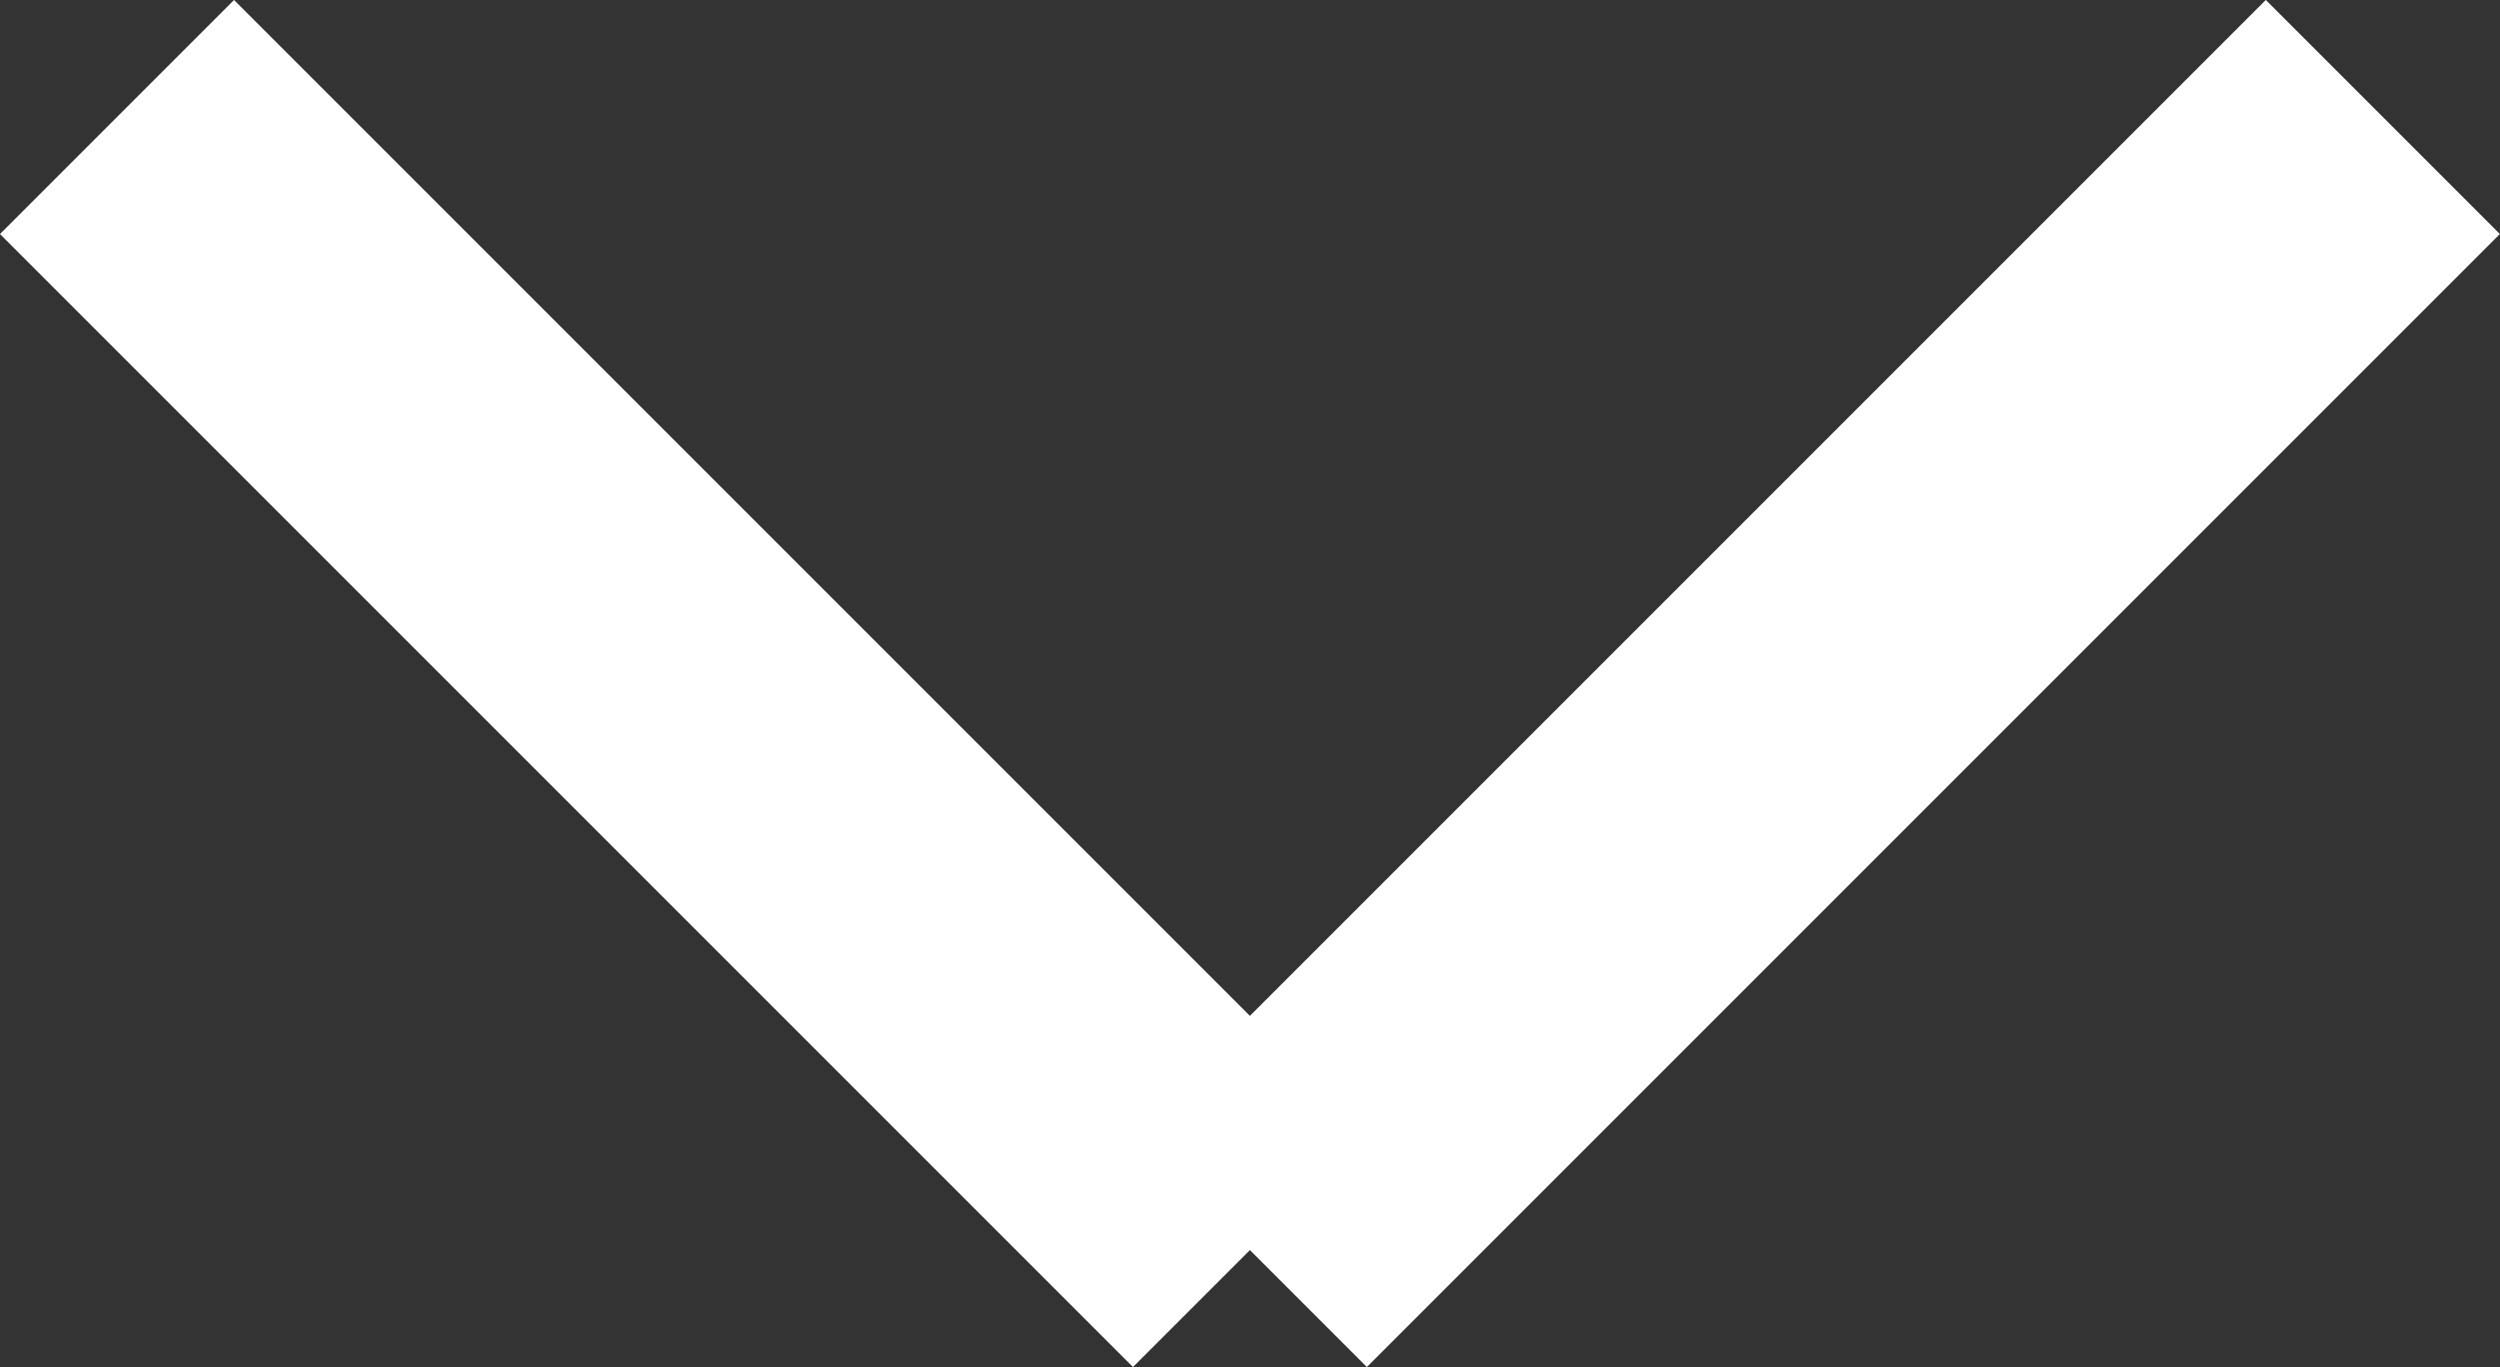
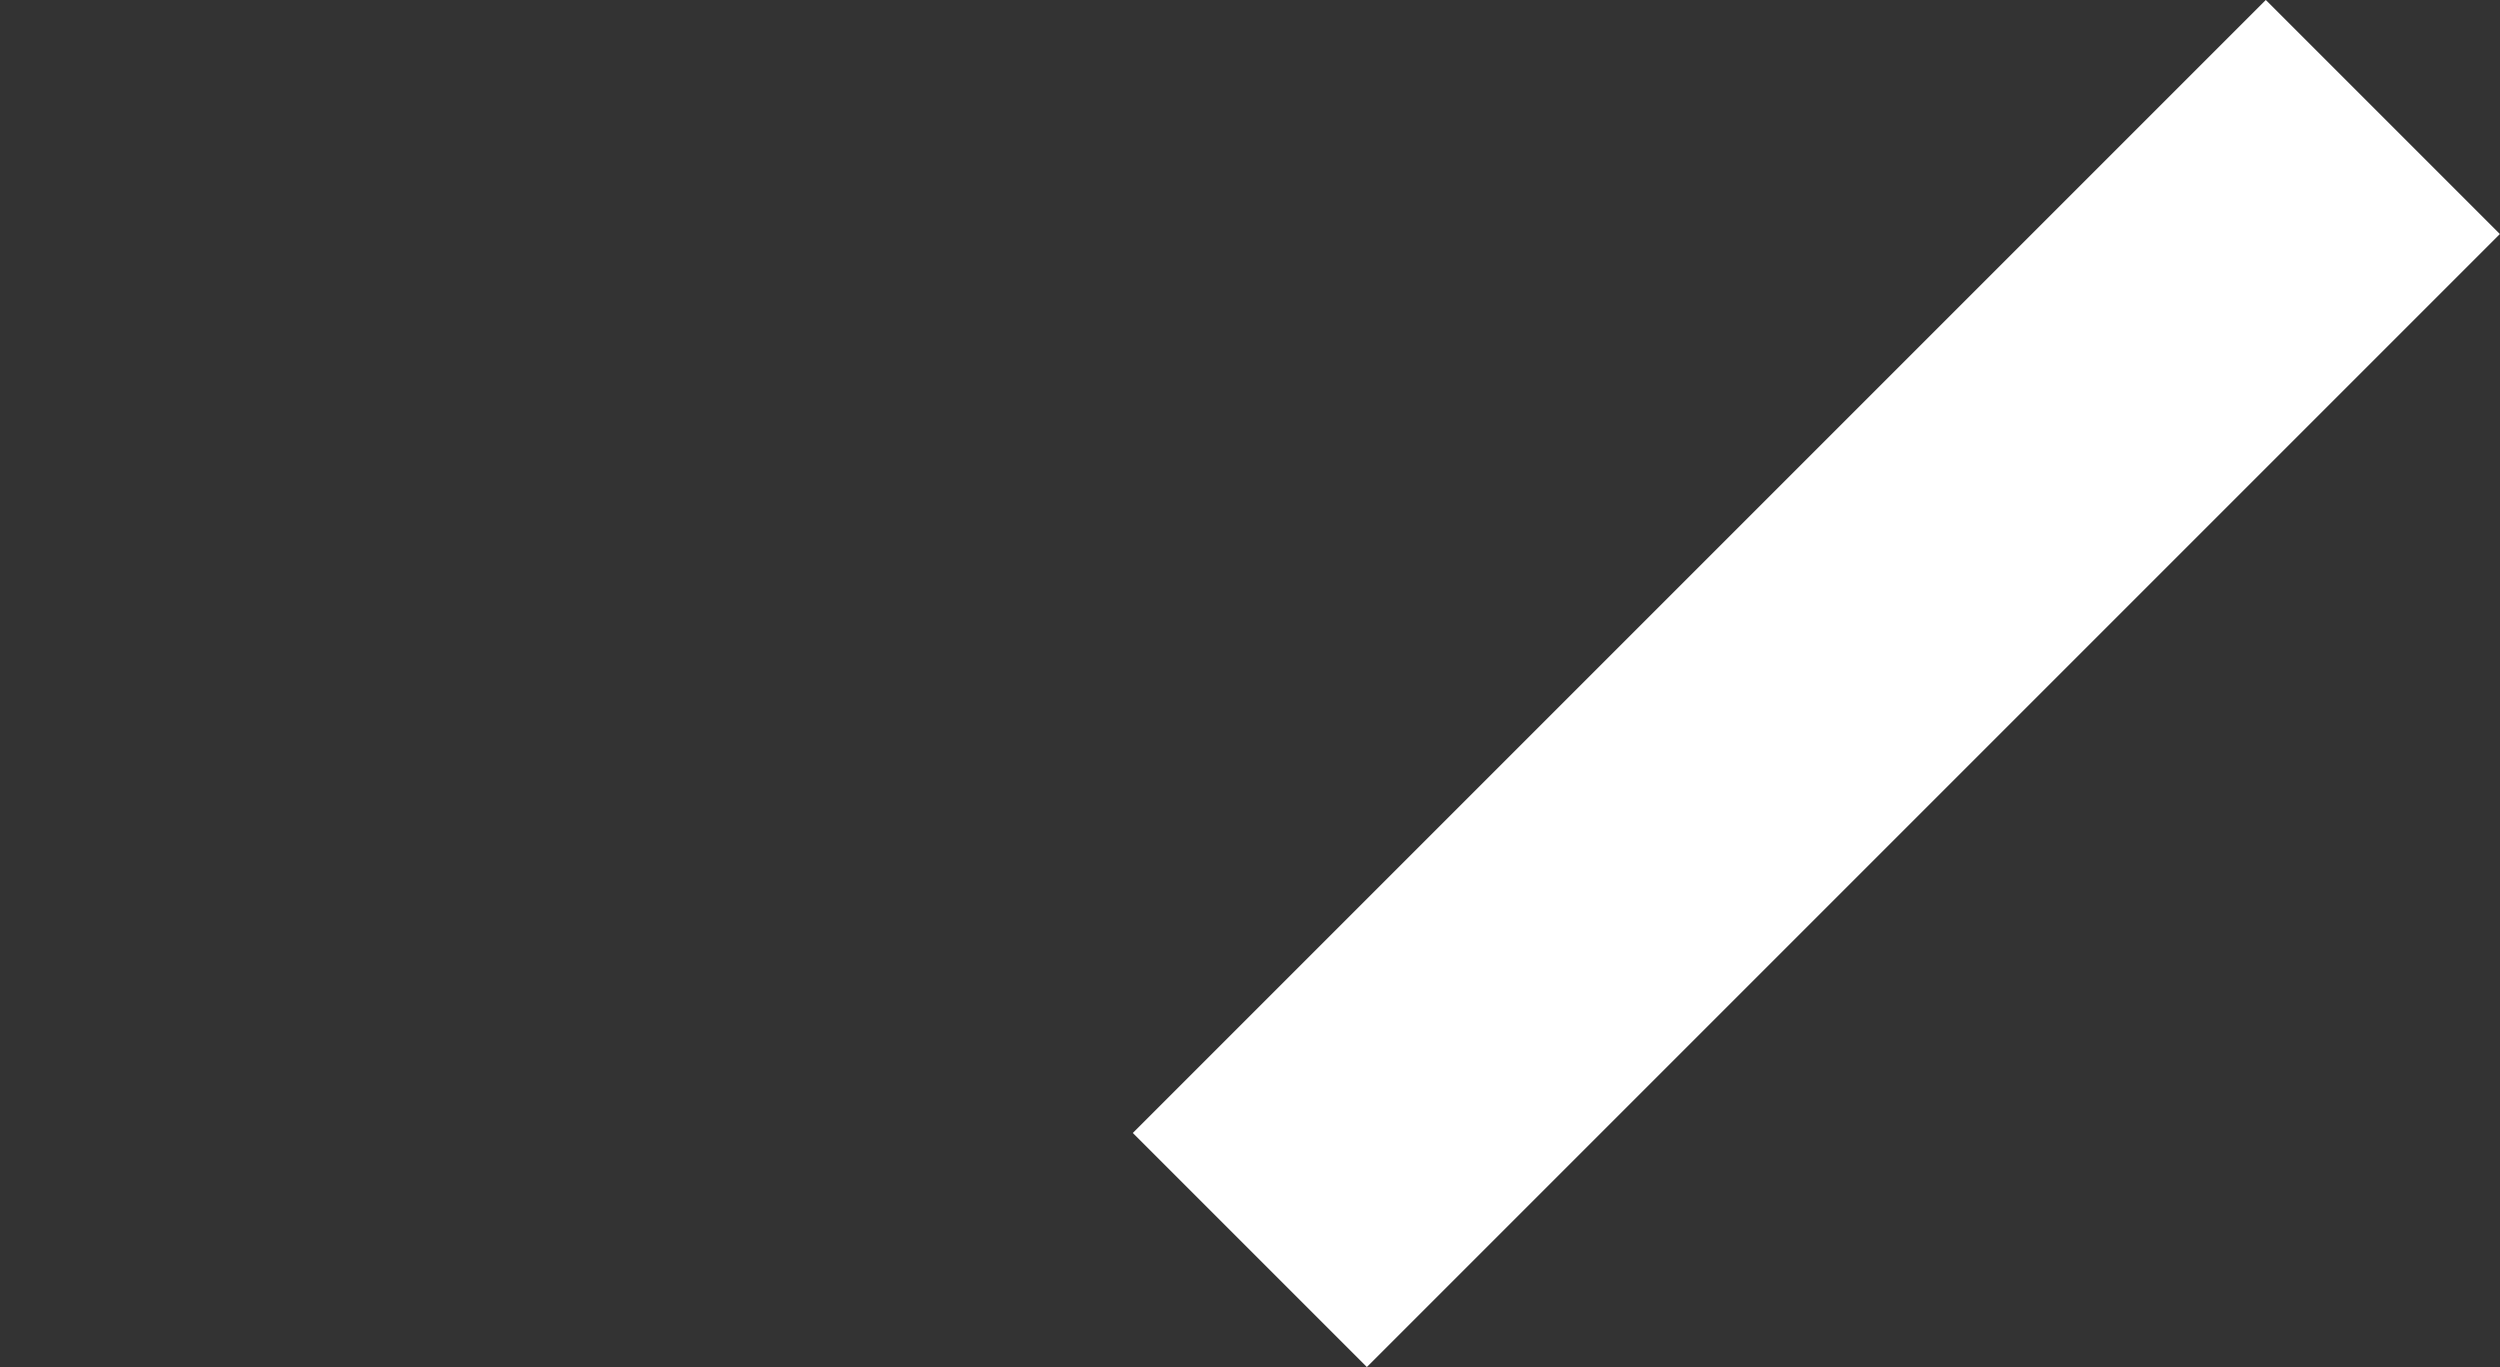
<svg xmlns="http://www.w3.org/2000/svg" width="15.106" height="8.26" viewBox="0 0 15.106 8.26">
  <rect x="0" y="0" width="15.106" height="8.26" fill="#333333" stroke="none" />
  <g id="Arrow" transform="translate(0.707 0.707)">
-     <line id="Line_8" data-name="Line 8" x2="6.846" y2="6.846" fill="none" stroke="#ffffff" stroke-width="2" />
    <line id="Line_9" data-name="Line 9" x2="6.846" y2="6.846" transform="translate(13.691) rotate(90)" fill="none" stroke="#ffffff" stroke-width="2" />
  </g>
</svg>